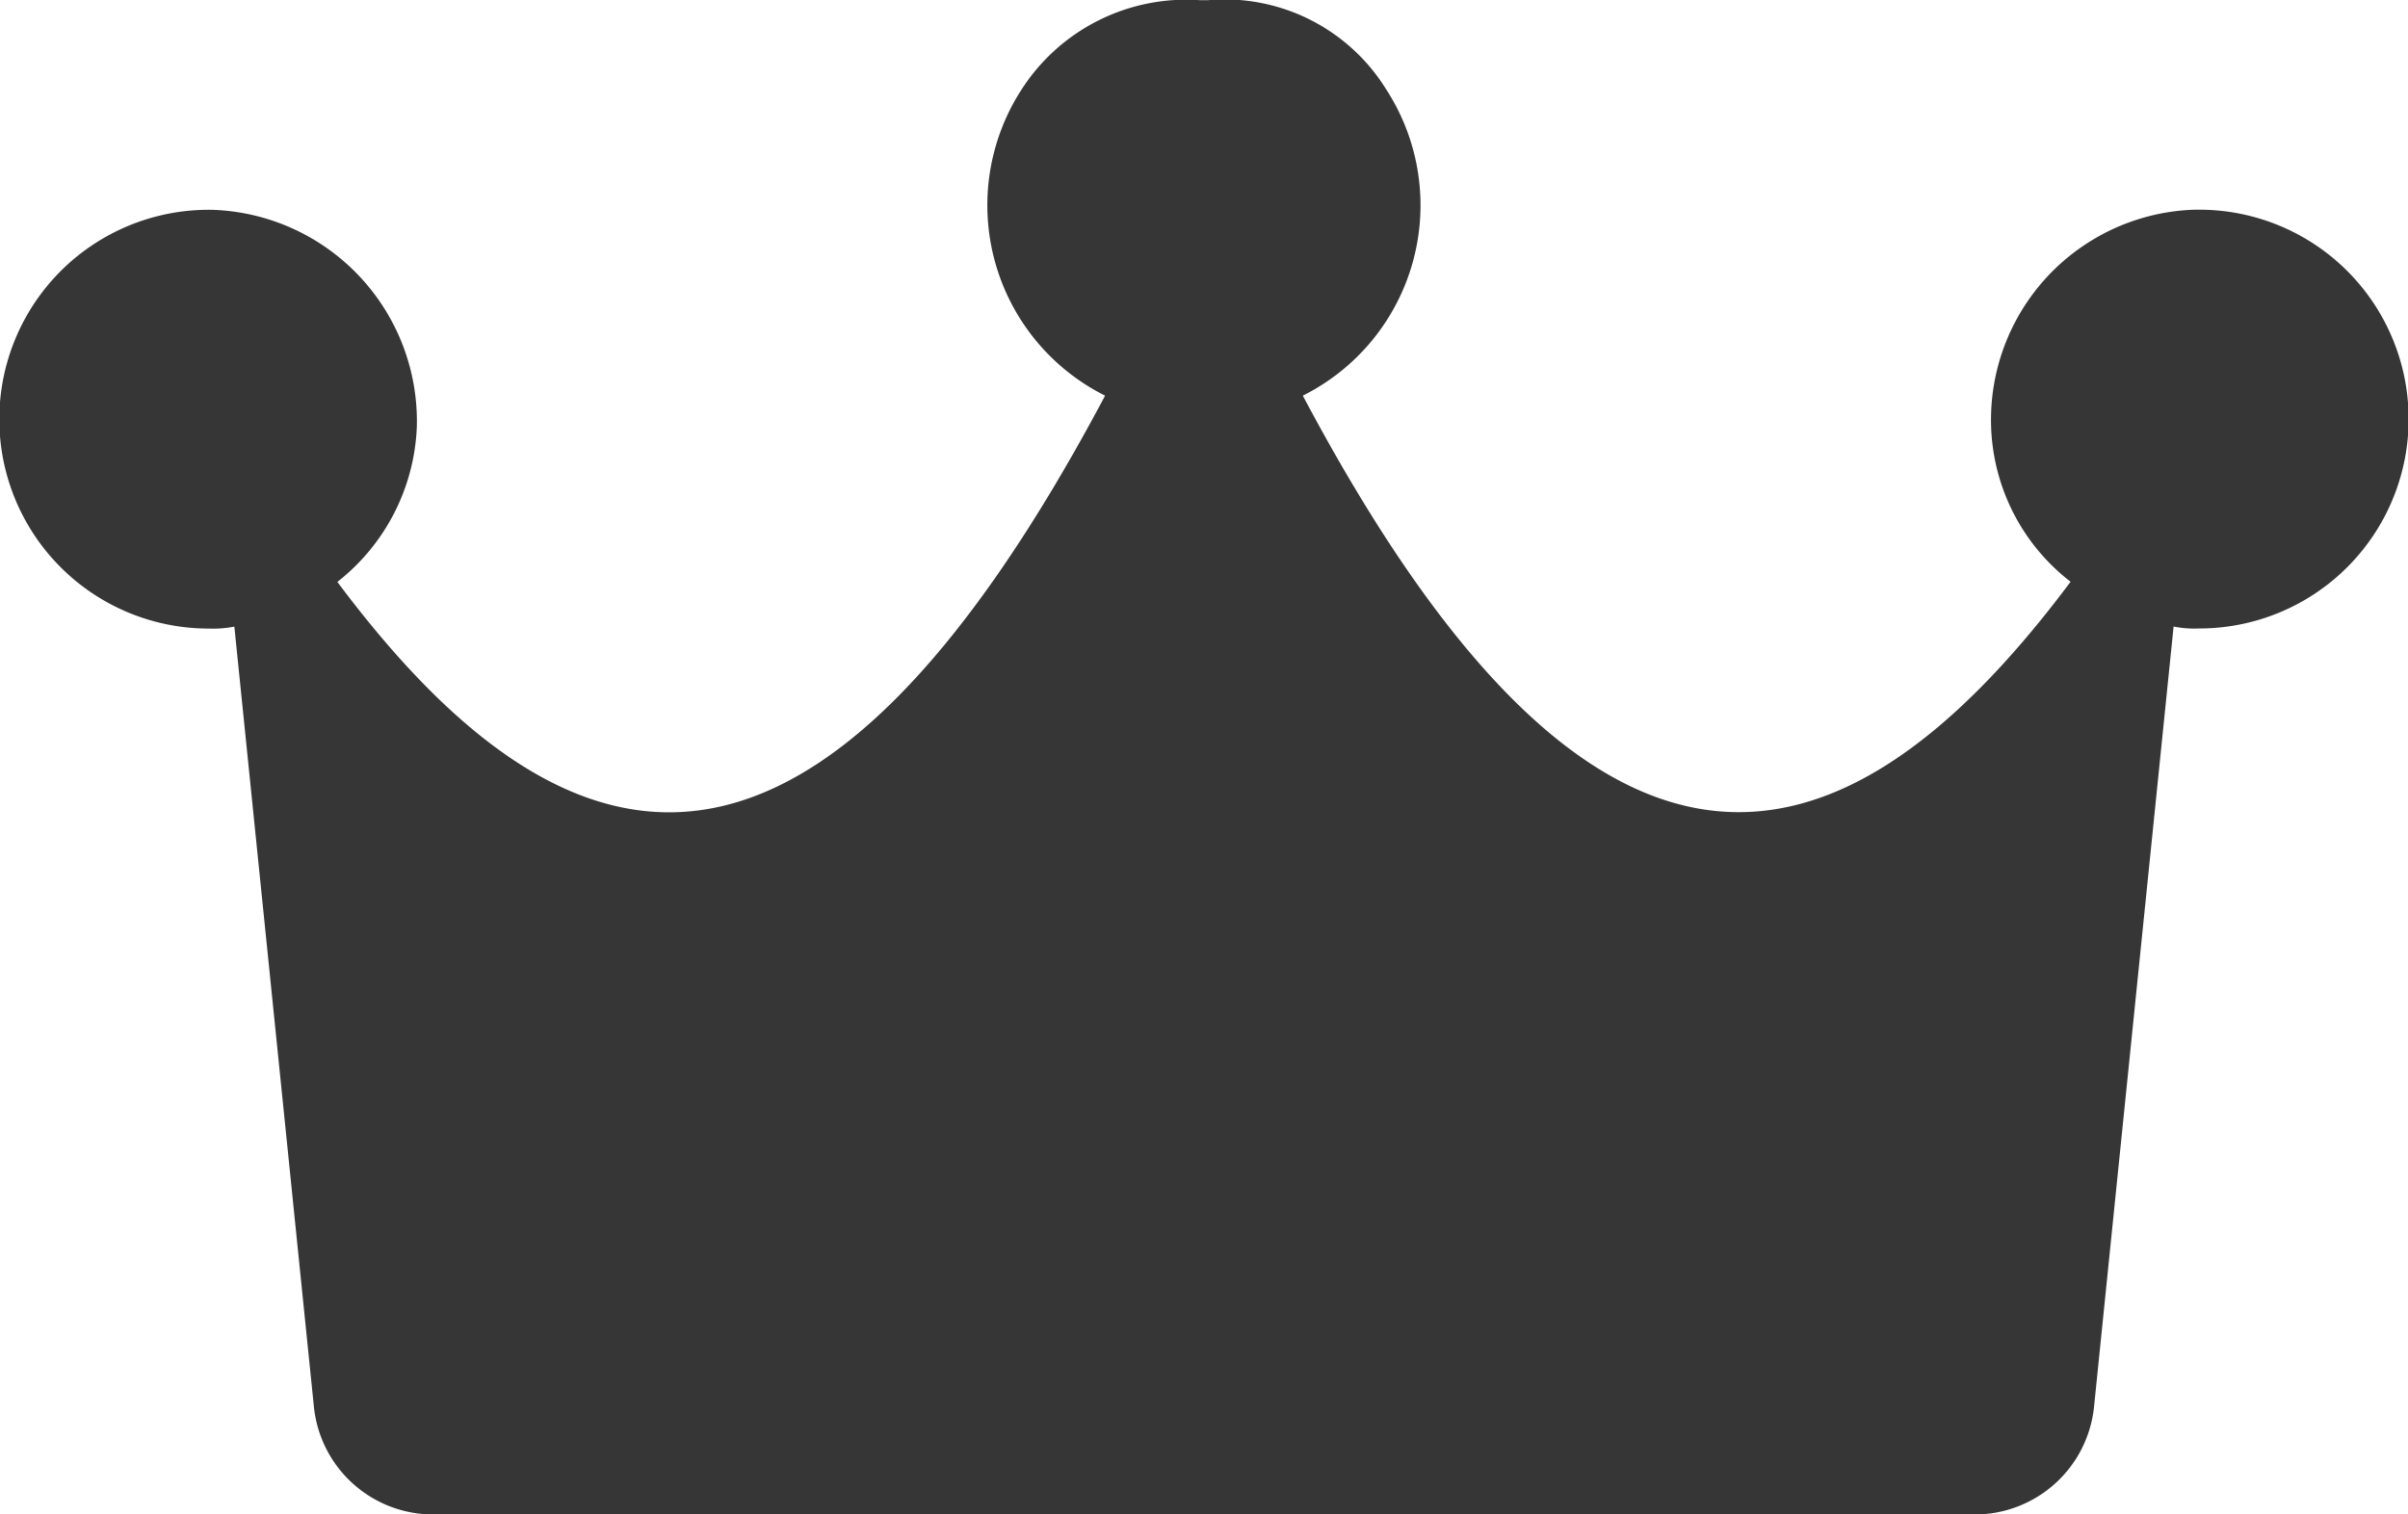
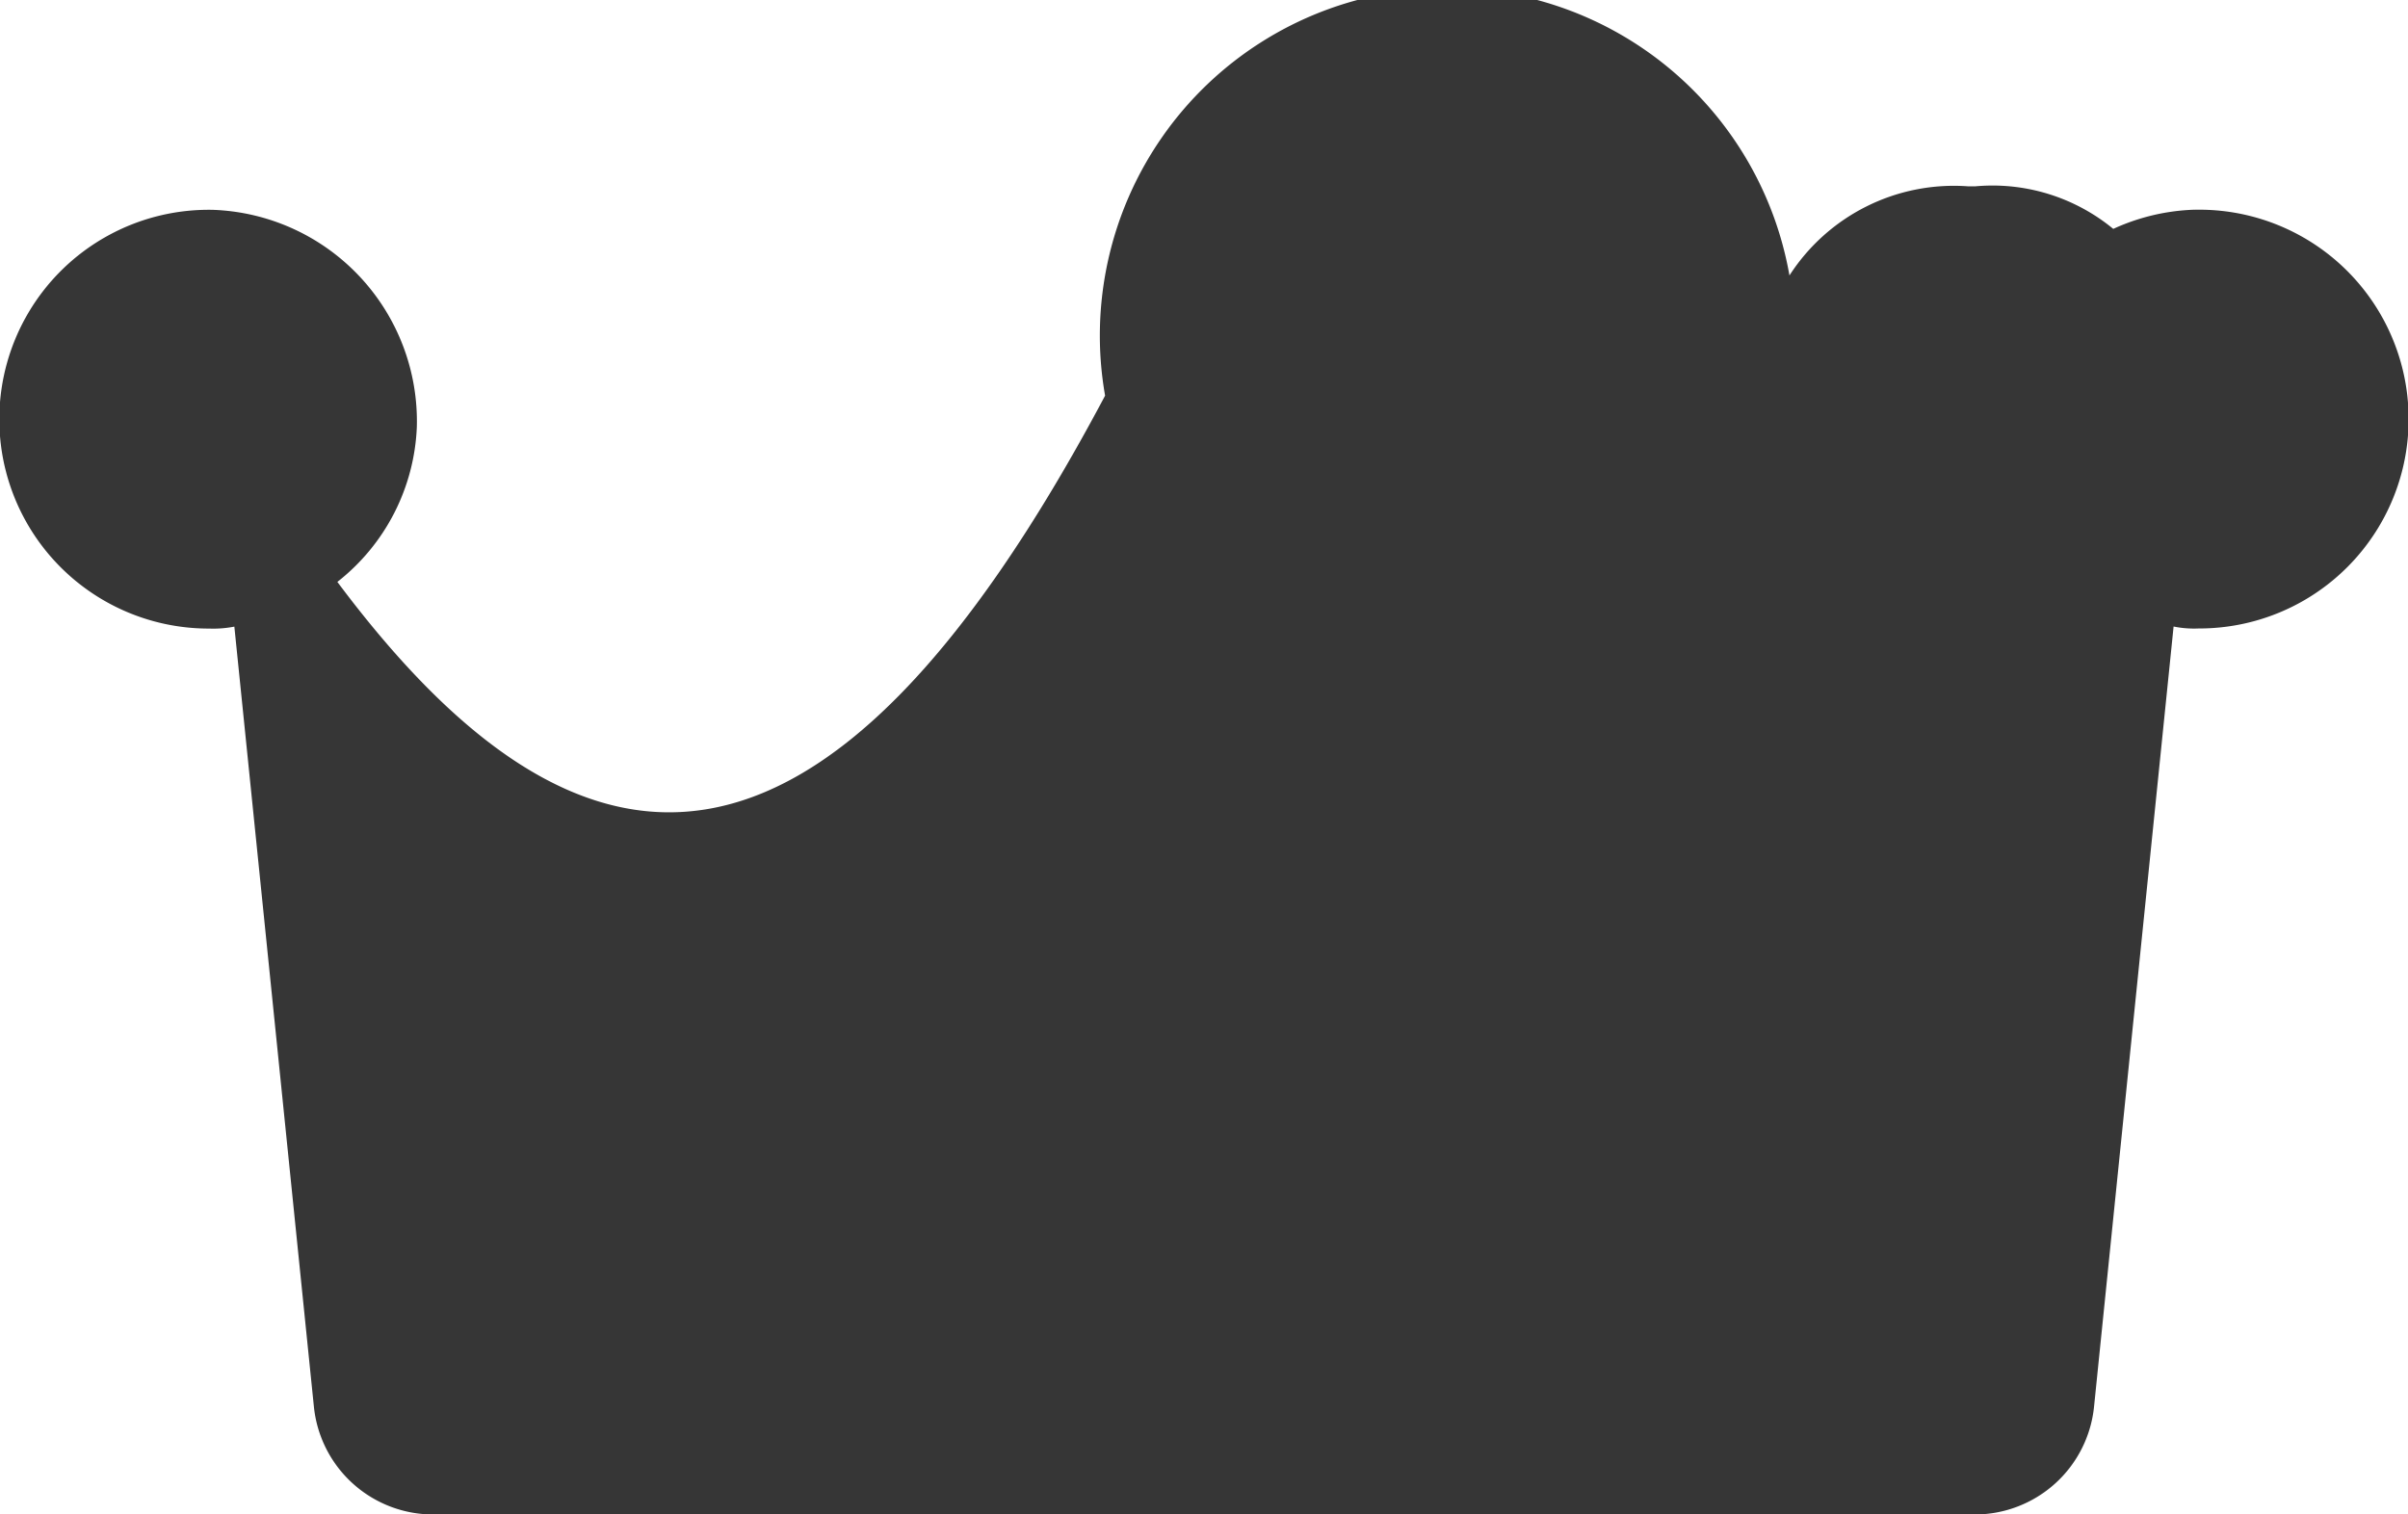
<svg xmlns="http://www.w3.org/2000/svg" width="48.18" height="30.303" viewBox="0 0 48.18 30.303">
  <defs>
    <style>.a{fill:#363636;}</style>
  </defs>
-   <path class="a" d="M45.812,29.179a4.207,4.207,0,0,0-4.073,4.345,4.086,4.086,0,0,0,1.59,3.1c-4.81,6.439-9.7,6.944-15.362-3.724a4.259,4.259,0,0,0,1.668-6.129,3.8,3.8,0,0,0-3.569-1.784h-.155a3.915,3.915,0,0,0-3.569,1.784A4.259,4.259,0,0,0,24.011,32.9C18.348,43.571,13.46,43.067,8.65,36.627a4.15,4.15,0,0,0,1.59-3.1,4.233,4.233,0,0,0-4.073-4.345,4.19,4.19,0,1,0-.078,8.379,2.212,2.212,0,0,0,.5-.039l1.59,15.594a2.4,2.4,0,0,0,2.405,2.172h30.8A2.4,2.4,0,0,0,43.8,53.114l1.59-15.594a2.049,2.049,0,0,0,.5.039,4.19,4.19,0,1,0-.078-8.379Z" transform="translate(-1.9 -24.983)" />
+   <path class="a" d="M45.812,29.179a4.207,4.207,0,0,0-4.073,4.345,4.086,4.086,0,0,0,1.59,3.1a4.259,4.259,0,0,0,1.668-6.129,3.8,3.8,0,0,0-3.569-1.784h-.155a3.915,3.915,0,0,0-3.569,1.784A4.259,4.259,0,0,0,24.011,32.9C18.348,43.571,13.46,43.067,8.65,36.627a4.15,4.15,0,0,0,1.59-3.1,4.233,4.233,0,0,0-4.073-4.345,4.19,4.19,0,1,0-.078,8.379,2.212,2.212,0,0,0,.5-.039l1.59,15.594a2.4,2.4,0,0,0,2.405,2.172h30.8A2.4,2.4,0,0,0,43.8,53.114l1.59-15.594a2.049,2.049,0,0,0,.5.039,4.19,4.19,0,1,0-.078-8.379Z" transform="translate(-1.9 -24.983)" />
</svg>